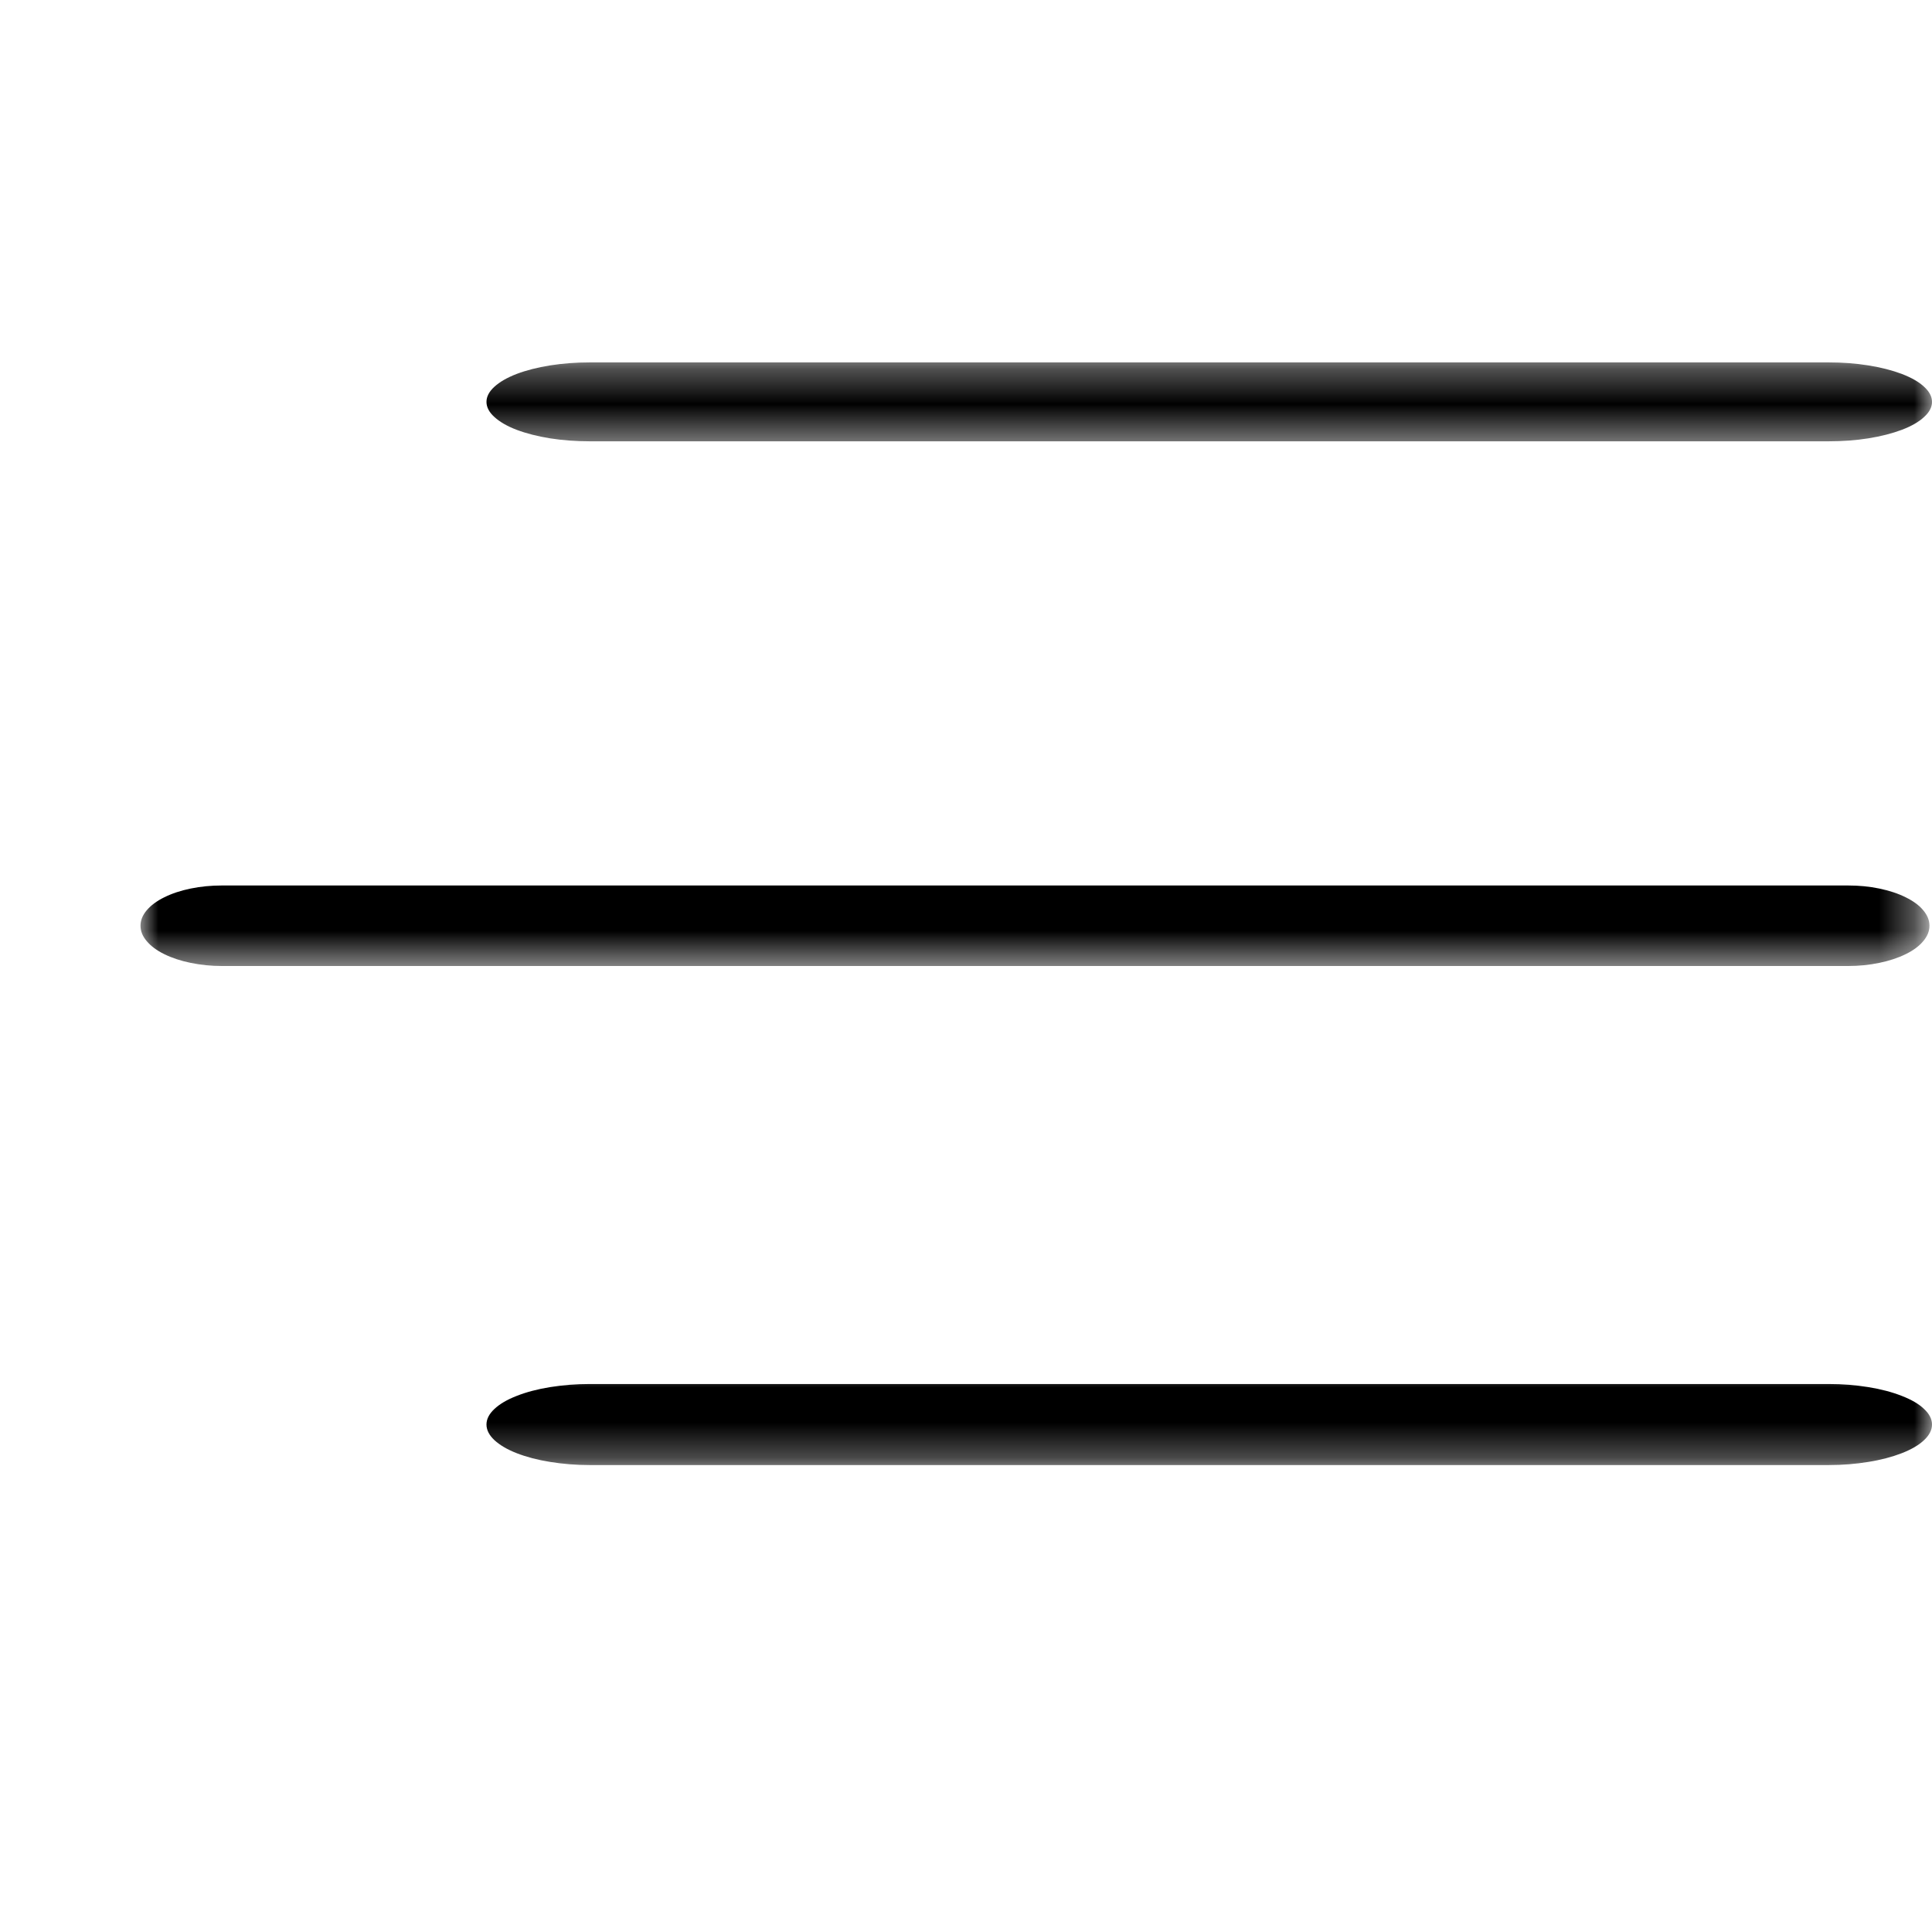
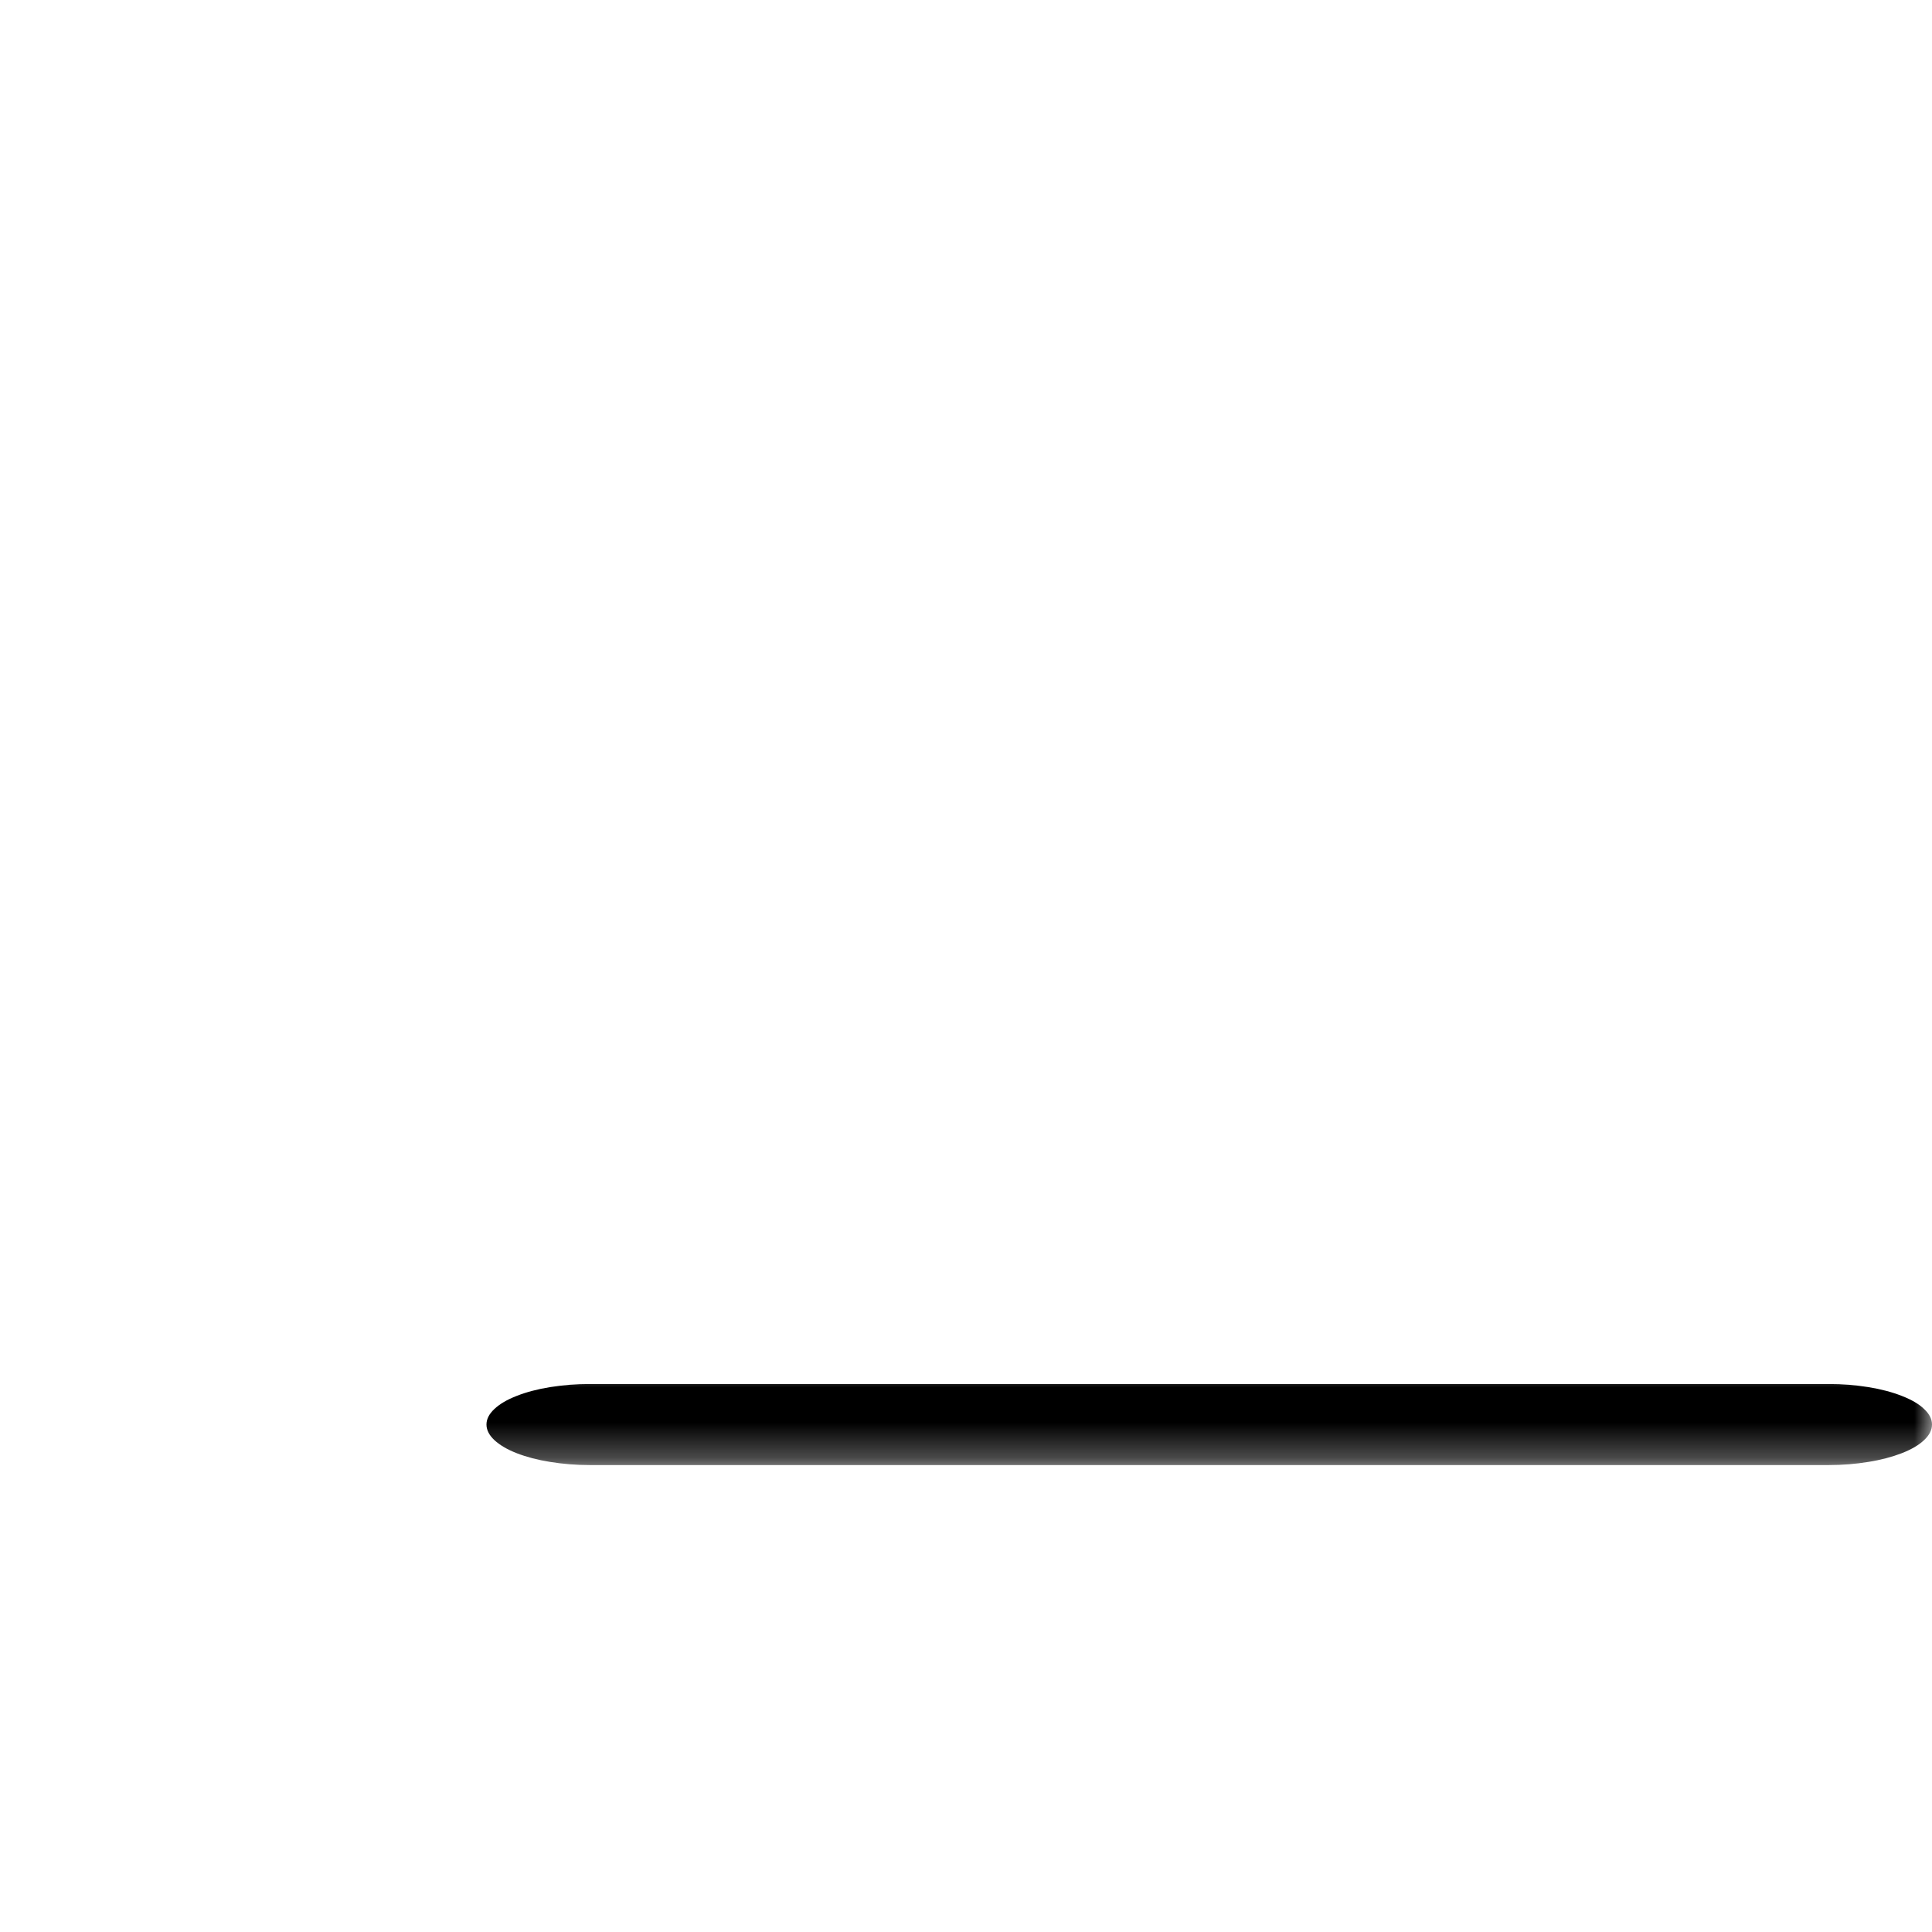
<svg xmlns="http://www.w3.org/2000/svg" width="55" height="55" viewBox="0 0 55 55" fill="none">
  <mask id="mask0_34_2" style="mask-type:luminance" maskUnits="userSpaceOnUse" x="13" y="10" width="42" height="3">
-     <path d="M13 10.312H55V12.58H13V10.312Z" fill="white" />
-   </mask>
+     </mask>
  <g mask="url(#mask0_34_2)">
-     <path d="M52.062 12.563H16.786C16.401 12.563 16.026 12.536 15.661 12.479C15.302 12.421 14.984 12.34 14.708 12.236C14.432 12.131 14.224 12.008 14.073 11.87C13.922 11.734 13.849 11.59 13.849 11.441C13.849 11.291 13.922 11.149 14.073 11.011C14.224 10.873 14.432 10.752 14.708 10.645C14.984 10.541 15.302 10.46 15.661 10.402C16.026 10.345 16.401 10.317 16.786 10.317H52.062C52.453 10.317 52.828 10.345 53.187 10.402C53.547 10.46 53.864 10.541 54.141 10.645C54.417 10.752 54.63 10.873 54.776 11.011C54.927 11.149 55 11.291 55 11.441C55 11.59 54.927 11.734 54.776 11.87C54.63 12.008 54.417 12.131 54.141 12.236C53.864 12.34 53.547 12.421 53.187 12.479C52.828 12.536 52.453 12.563 52.062 12.563Z" fill="black" />
-   </g>
+     </g>
  <mask id="mask1_34_2" style="mask-type:luminance" maskUnits="userSpaceOnUse" x="4" y="19" width="51" height="9">
-     <path d="M4 19.86H54.667V27.499H4V19.86Z" fill="white" />
-   </mask>
+     </mask>
  <g mask="url(#mask1_34_2)">
-     <path d="M6.313 25.208H52.614C52.922 25.208 53.217 25.236 53.5 25.295C53.783 25.353 54.034 25.436 54.251 25.544C54.468 25.651 54.637 25.774 54.752 25.915C54.87 26.056 54.928 26.201 54.928 26.354C54.928 26.505 54.87 26.652 54.752 26.791C54.637 26.932 54.468 27.057 54.251 27.163C54.034 27.27 53.783 27.353 53.5 27.411C53.217 27.47 52.922 27.5 52.614 27.5H6.313C6.01 27.5 5.715 27.47 5.427 27.411C5.144 27.353 4.894 27.27 4.677 27.163C4.459 27.057 4.295 26.932 4.176 26.791C4.057 26.652 4 26.505 4 26.354C4 26.201 4.057 26.056 4.176 25.915C4.295 25.774 4.459 25.651 4.677 25.544C4.894 25.436 5.144 25.353 5.427 25.295C5.715 25.236 6.01 25.208 6.313 25.208Z" fill="black" />
-   </g>
+     </g>
  <mask id="mask2_34_2" style="mask-type:luminance" maskUnits="userSpaceOnUse" x="13" y="38" width="42" height="4">
    <path d="M13 38.958H55V41.709H13V38.958Z" fill="white" />
  </mask>
  <g mask="url(#mask2_34_2)">
    <path d="M16.786 39.4H52.062C52.453 39.4 52.828 39.429 53.187 39.488C53.547 39.546 53.864 39.63 54.141 39.739C54.417 39.846 54.63 39.97 54.776 40.112C54.927 40.254 55 40.4 55 40.554C55 40.706 54.927 40.854 54.776 40.996C54.63 41.136 54.417 41.261 54.141 41.369C53.864 41.476 53.547 41.561 53.187 41.618C52.828 41.677 52.453 41.707 52.062 41.707H16.786C16.401 41.707 16.026 41.677 15.661 41.618C15.302 41.561 14.984 41.476 14.708 41.369C14.432 41.261 14.224 41.136 14.073 40.996C13.922 40.854 13.849 40.706 13.849 40.554C13.849 40.4 13.922 40.254 14.073 40.112C14.224 39.97 14.432 39.846 14.708 39.739C14.984 39.63 15.302 39.546 15.661 39.488C16.026 39.429 16.401 39.4 16.786 39.4Z" fill="black" />
  </g>
</svg>